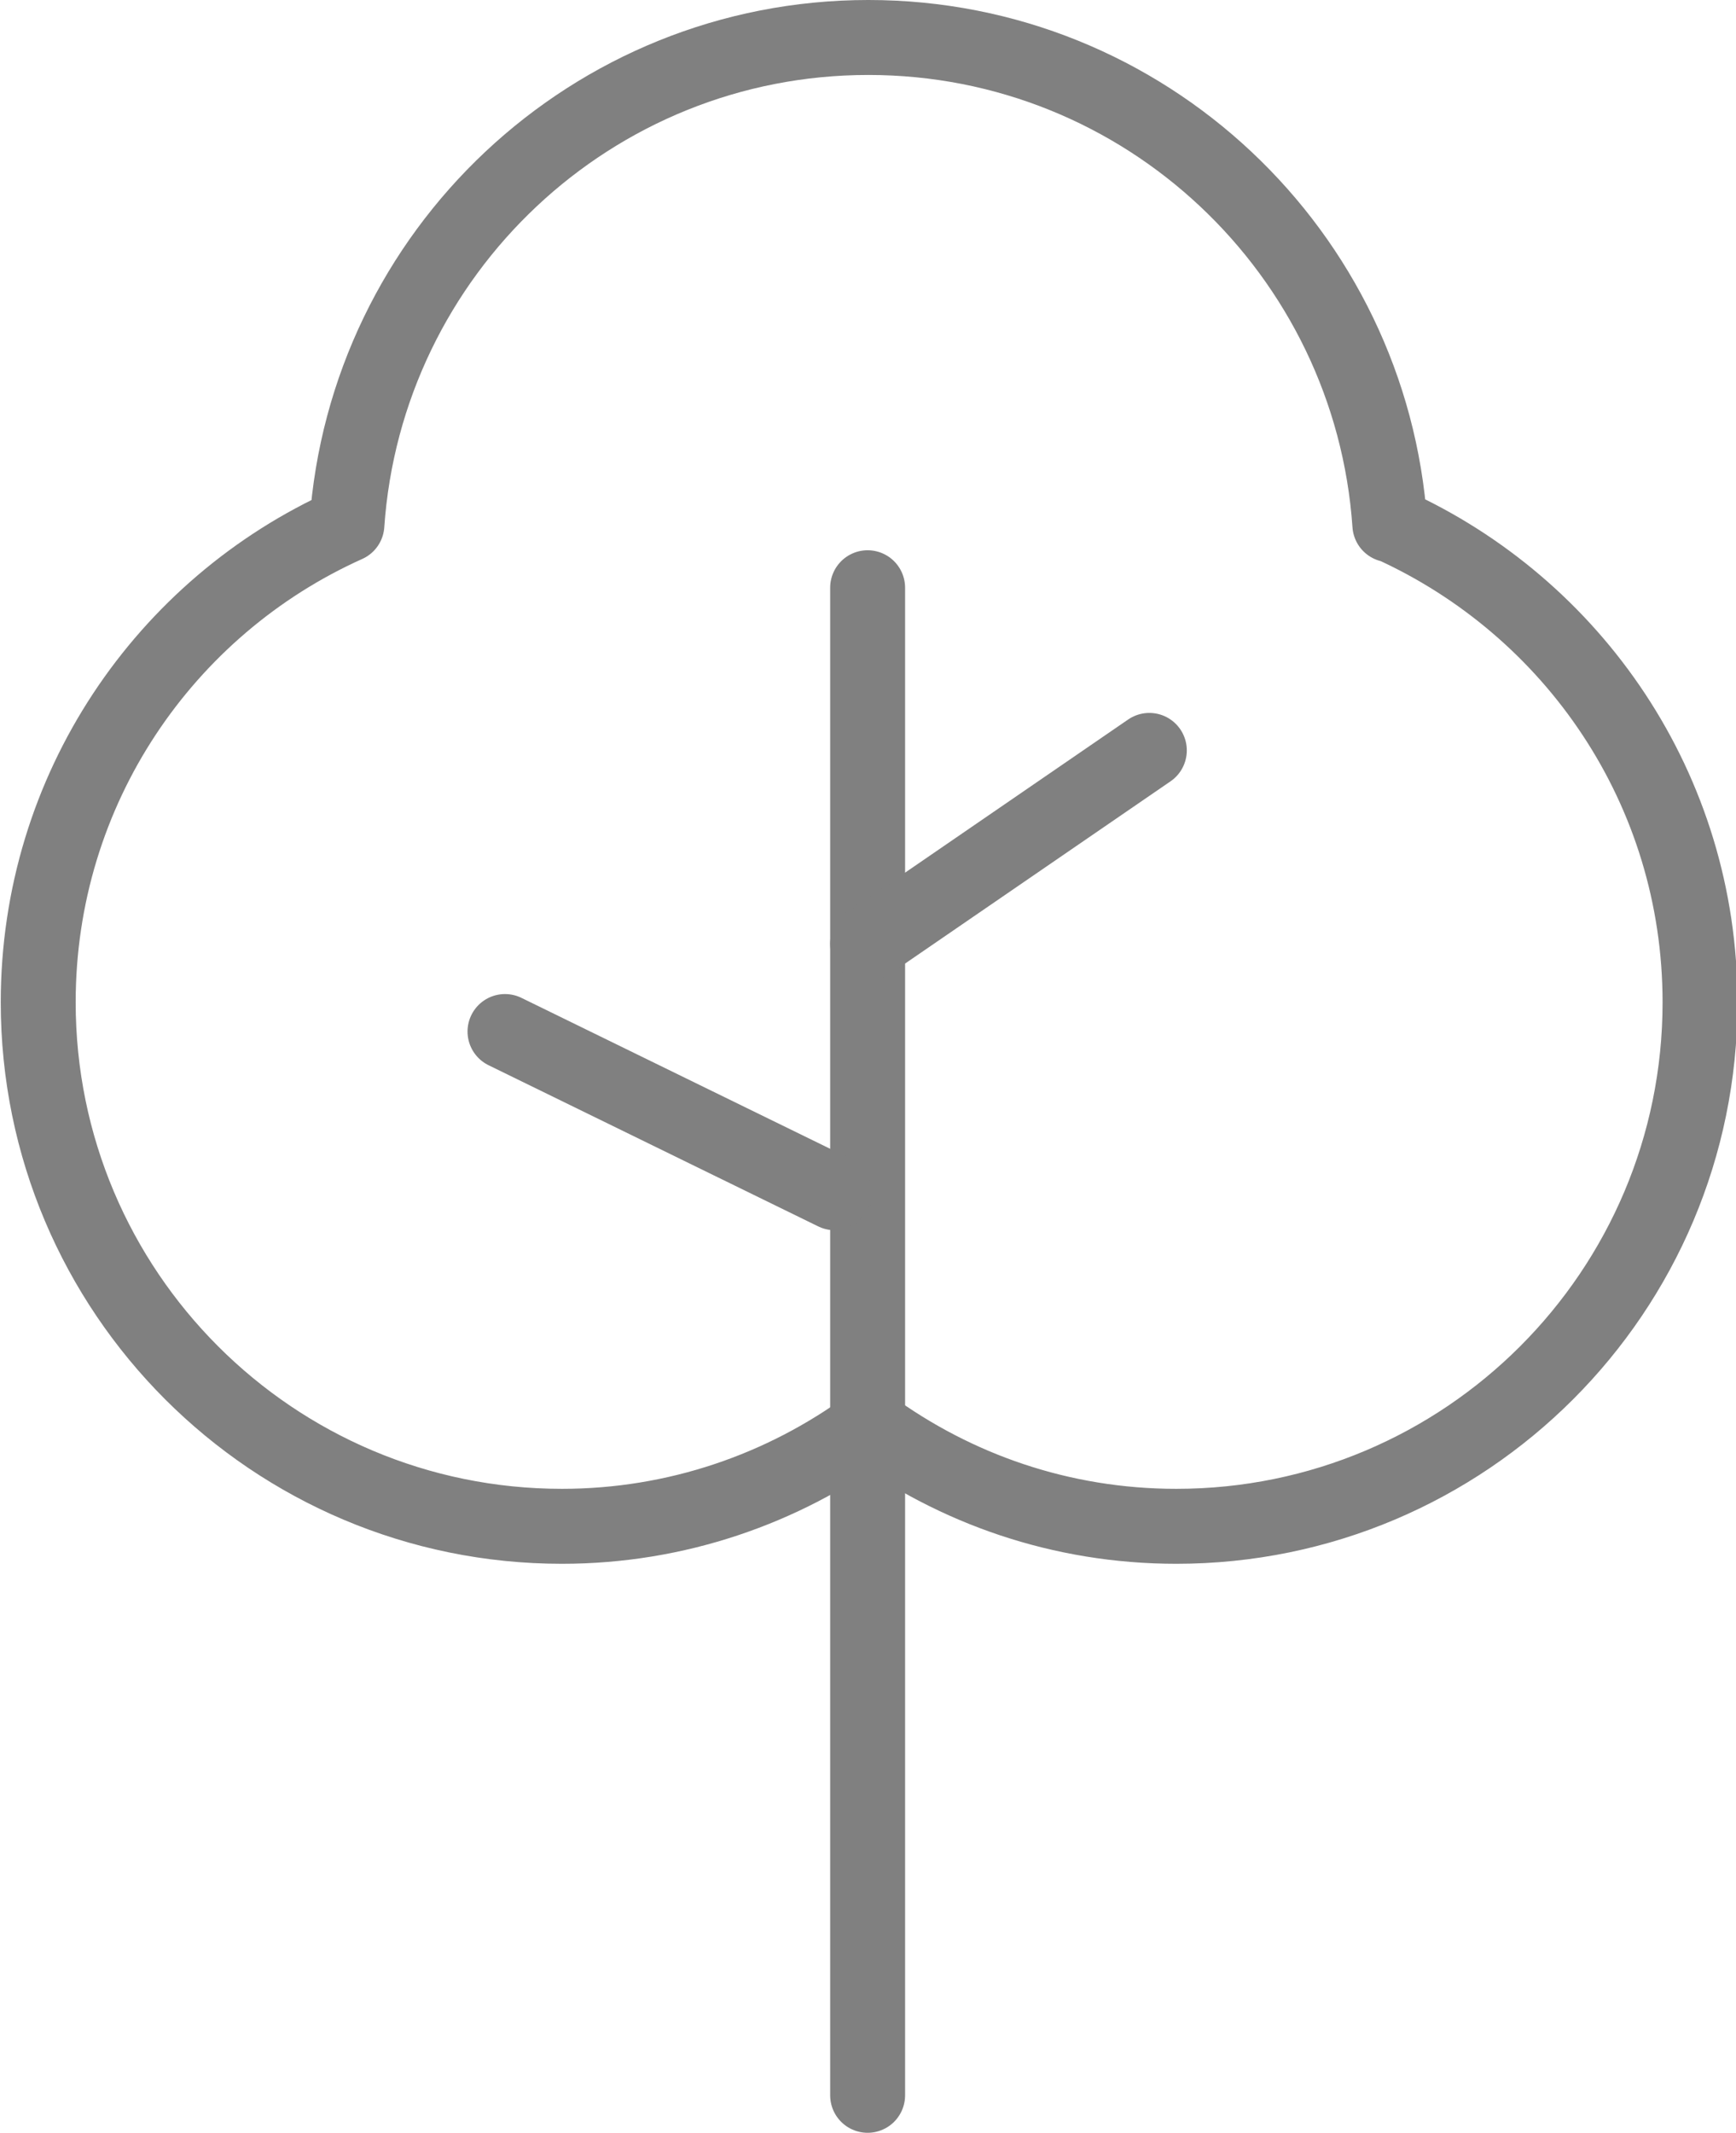
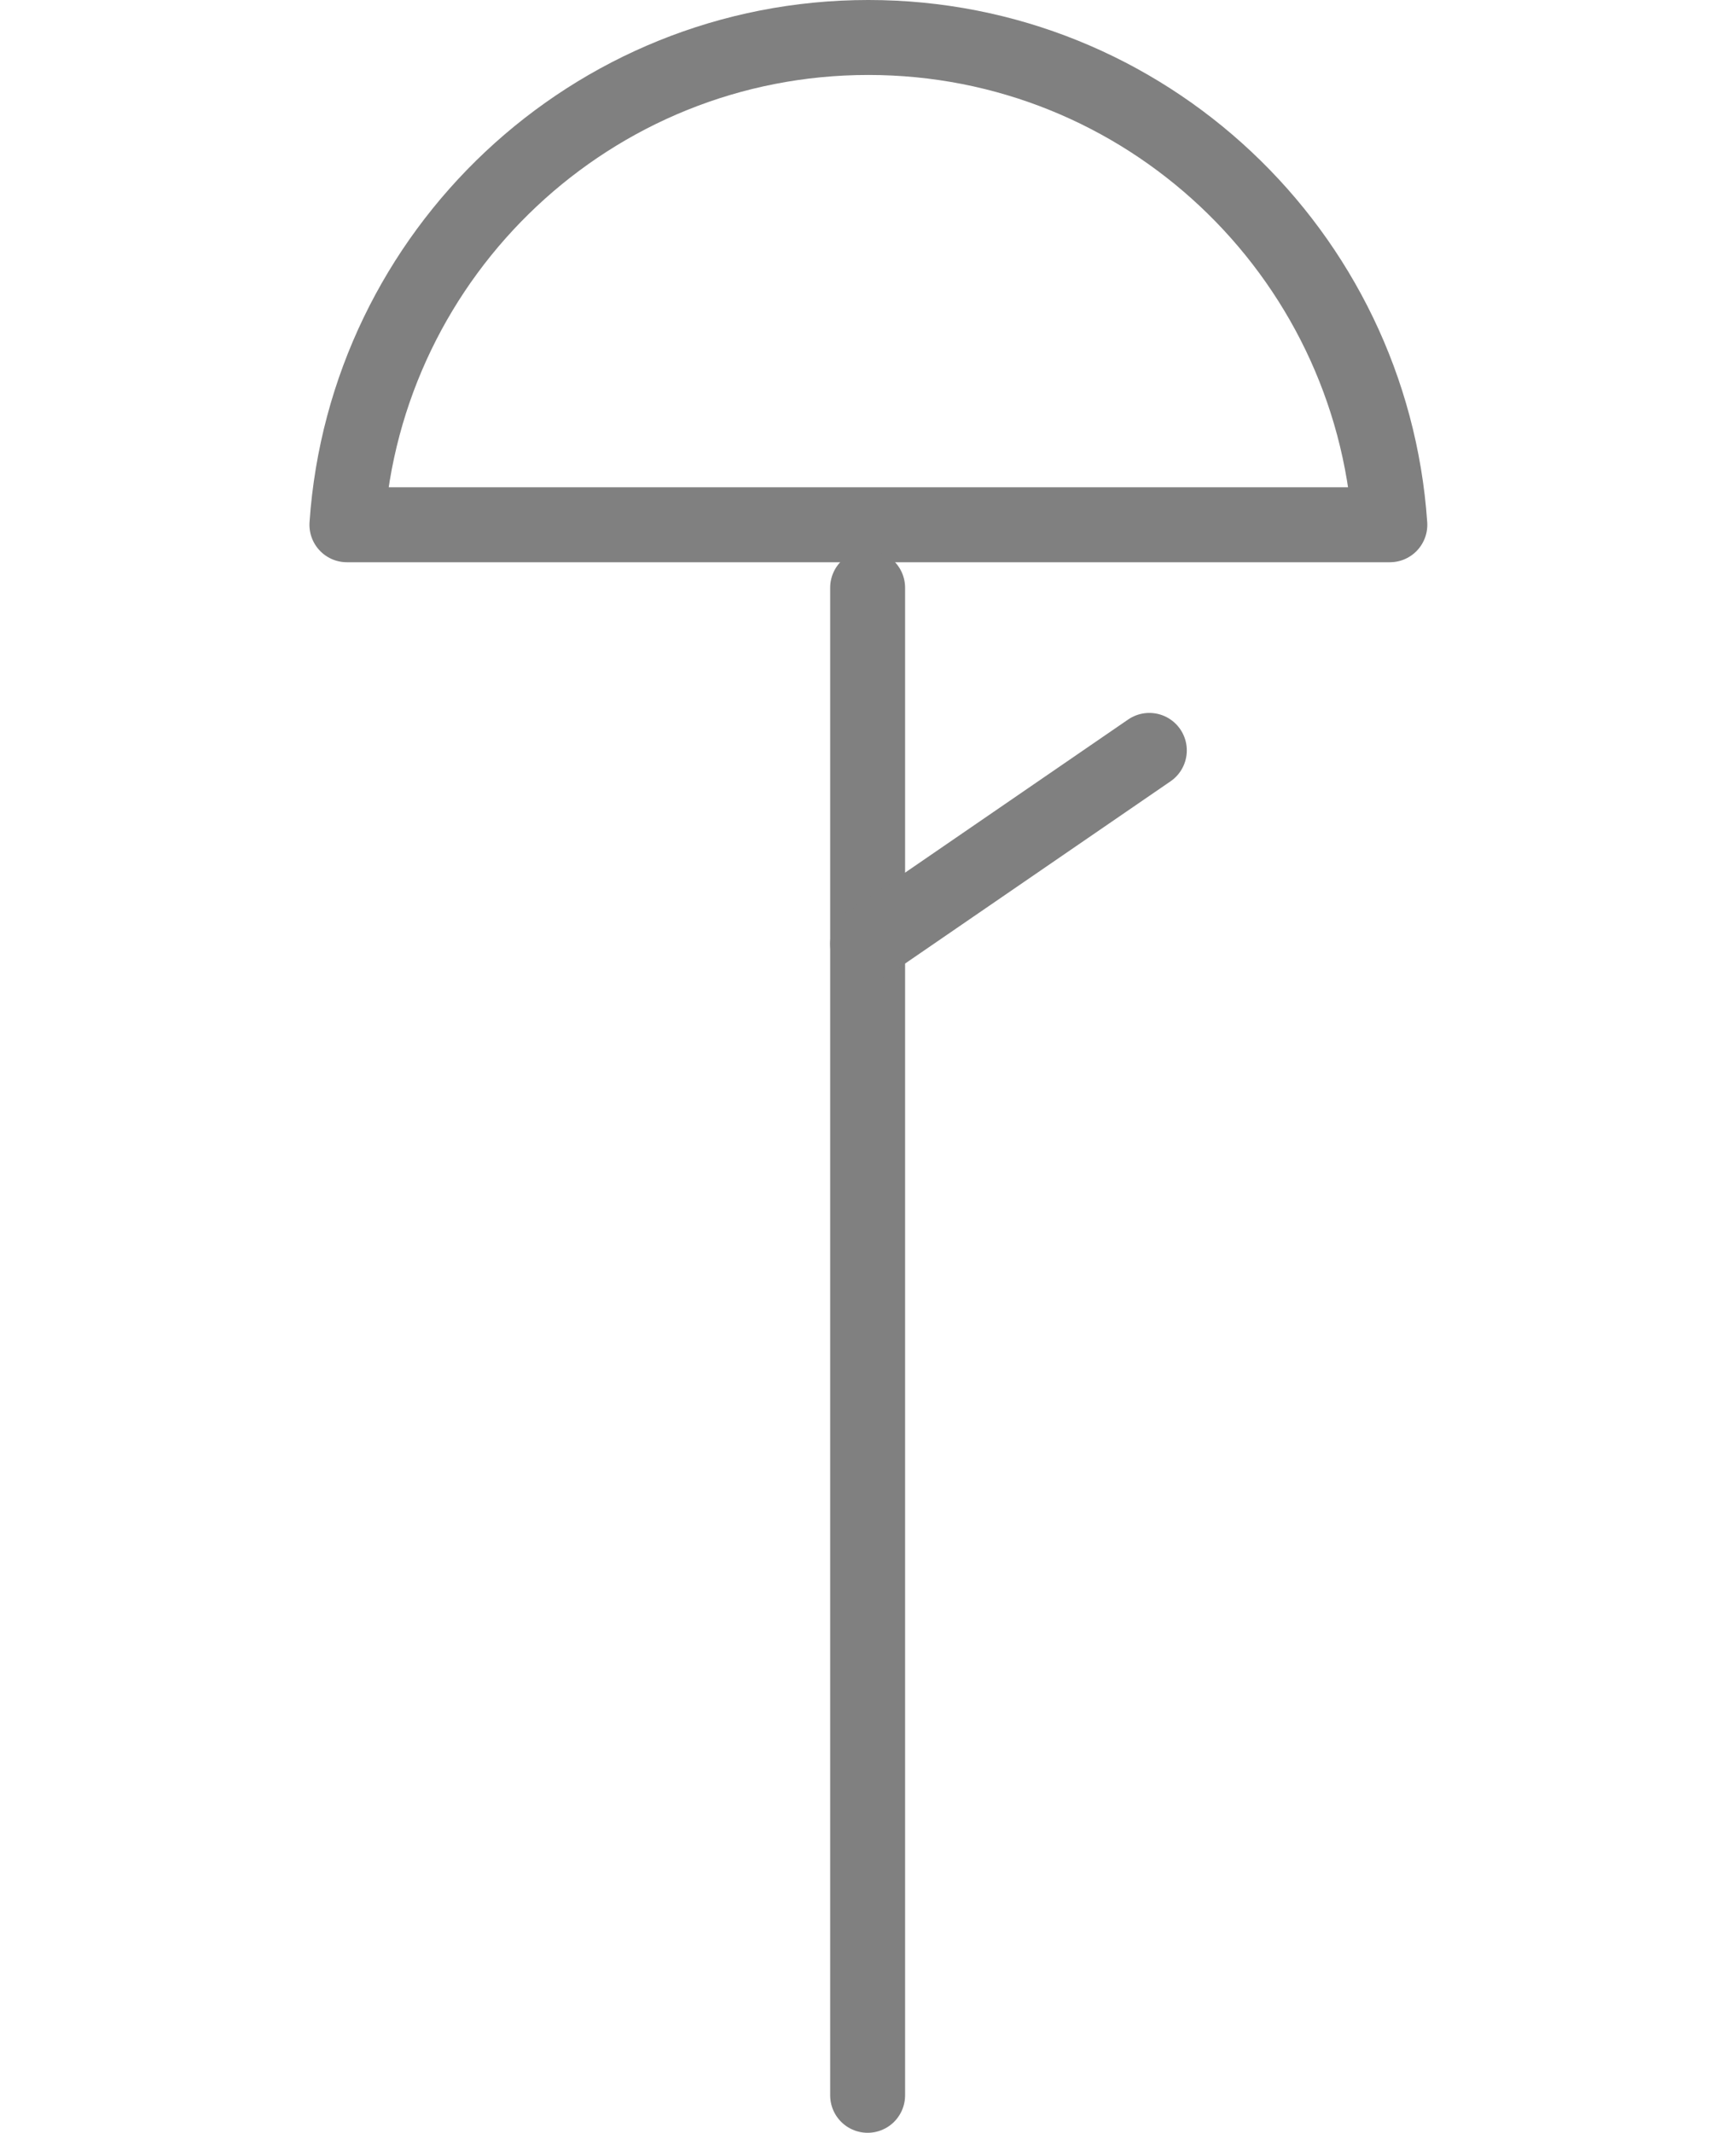
<svg xmlns="http://www.w3.org/2000/svg" id="Layer_2" data-name="Layer 2" viewBox="0 0 23.17 28.45">
  <defs>
    <style>
      .cls-1 {
        fill: none;
        stroke: gray;
        stroke-linecap: round;
        stroke-linejoin: round;
      }
    </style>
  </defs>
  <g id="Layer_1-2" data-name="Layer 1">
    <g>
-       <path class="cls-1" d="m18.55,7c-.25-3.63-3.27-6.5-6.96-6.5s-6.71,2.87-6.96,6.5c-2.43,1.09-4.12,3.53-4.12,6.37,0,3.86,3.13,6.99,6.99,6.99,1.53,0,2.95-.5,4.1-1.34,1.15.84,2.56,1.34,4.1,1.34,3.86,0,6.99-3.13,6.99-6.99,0-2.84-1.69-5.27-4.12-6.37Z" />
+       <path class="cls-1" d="m18.55,7c-.25-3.63-3.27-6.5-6.96-6.5s-6.71,2.87-6.96,6.5Z" />
      <line class="cls-1" x1="11.58" y1="7.84" x2="11.58" y2="27.95" />
-       <line class="cls-1" x1="11.14" y1="15.91" x2="6.74" y2="13.76" />
      <line class="cls-1" x1="11.58" y1="12.59" x2="15.34" y2="10.01" />
    </g>
  </g>
</svg>